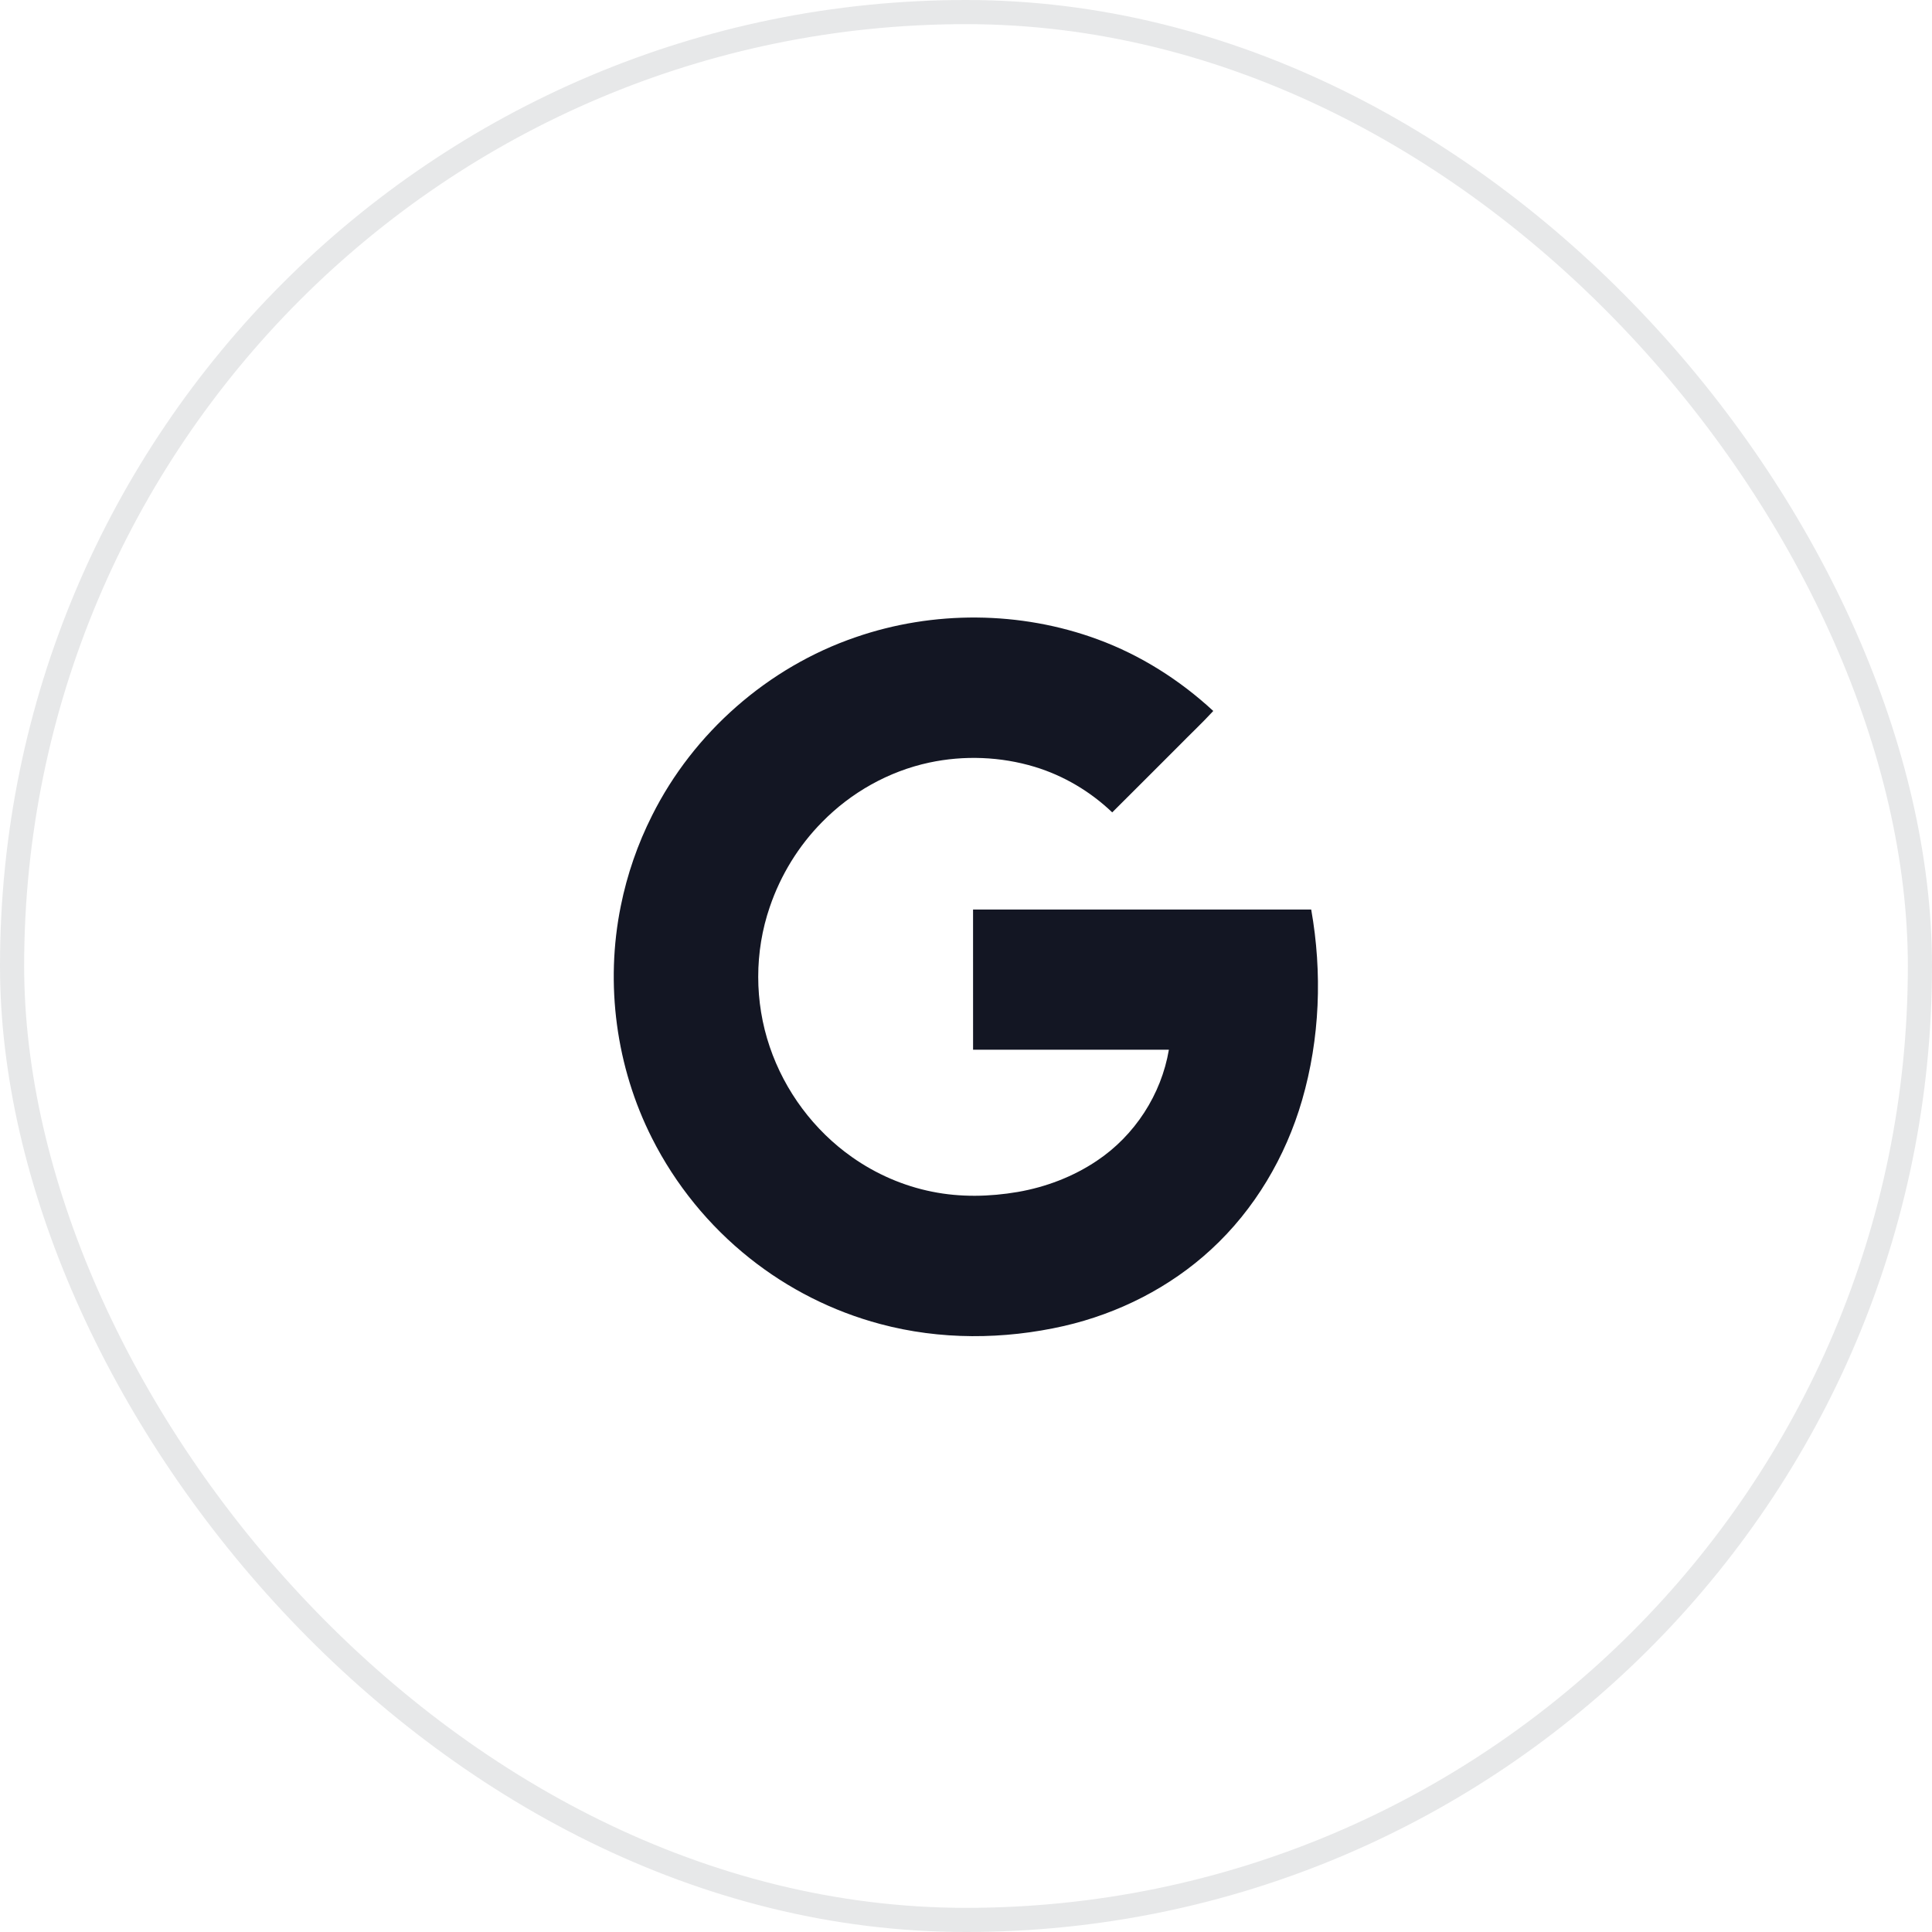
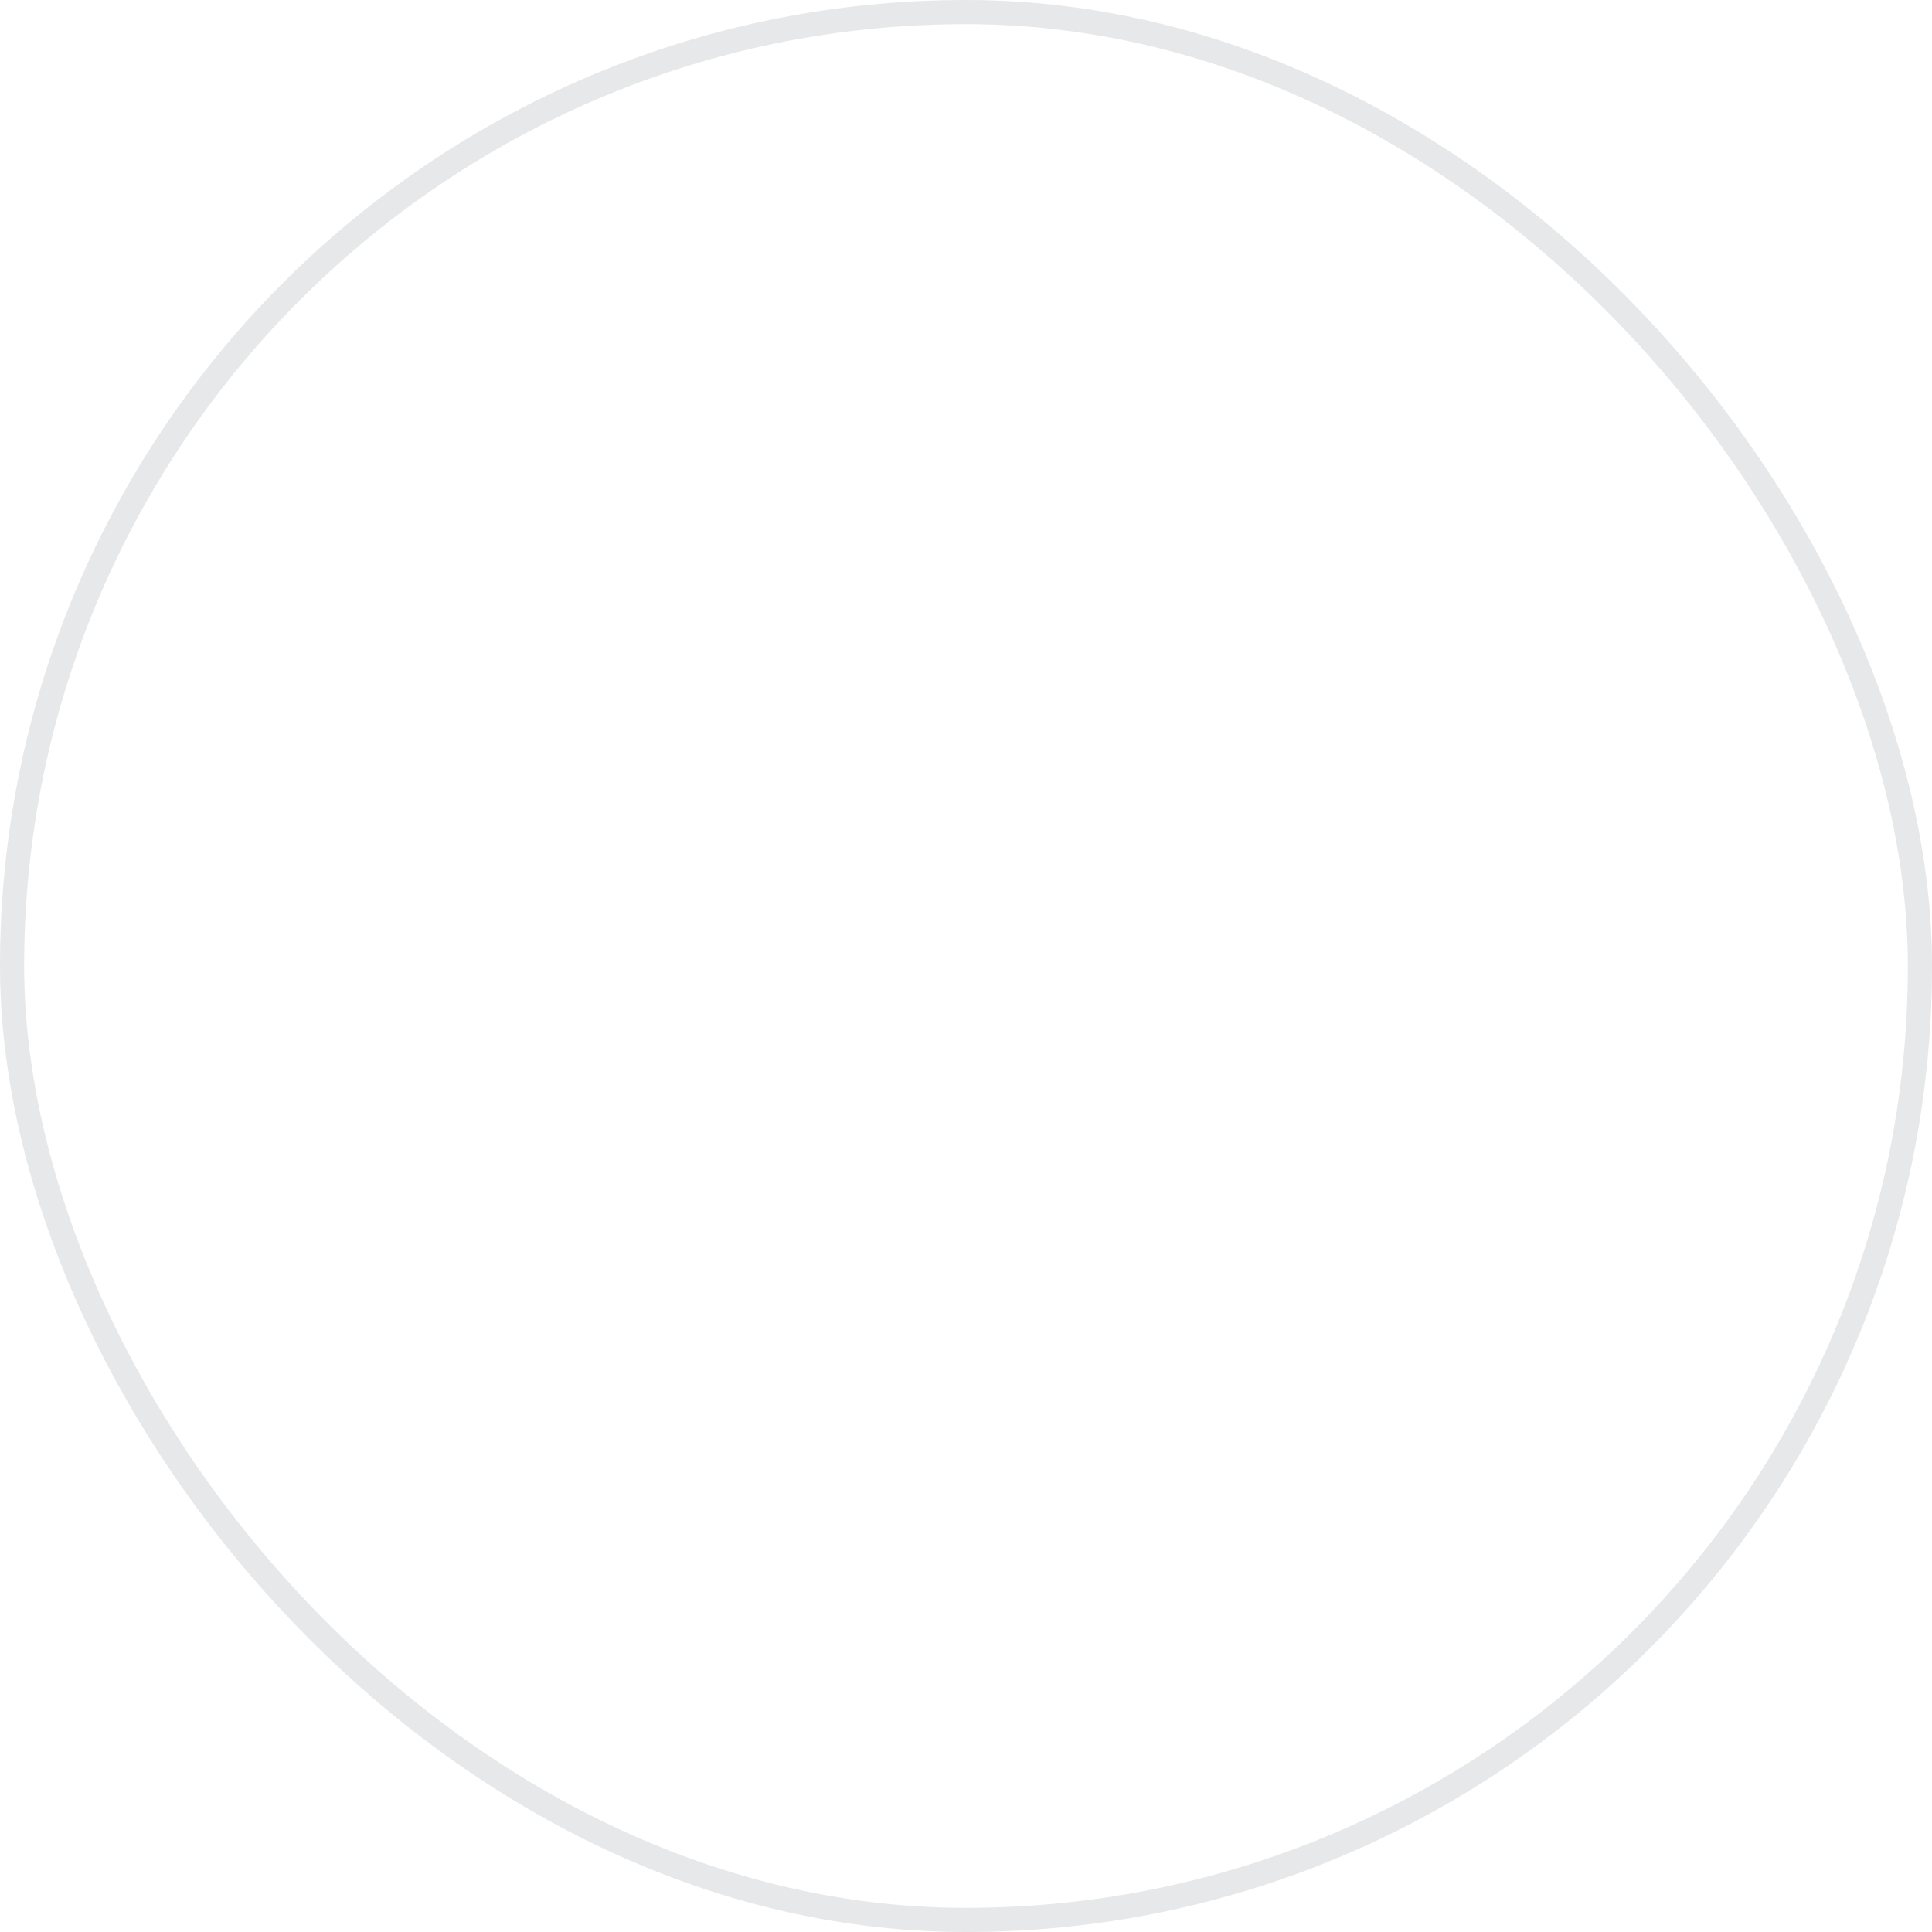
<svg xmlns="http://www.w3.org/2000/svg" width="80" height="80" viewBox="0 0 80 80" fill="none">
  <rect x="0.5" y="0.5" width="79" height="79" rx="39.5" stroke="#131623" stroke-opacity="0.1" />
-   <path d="M54.294 37.661C49.626 37.659 44.959 37.66 40.292 37.661C40.293 39.596 40.29 41.532 40.293 43.467C42.996 43.467 45.699 43.466 48.401 43.467C48.088 45.322 46.986 47.019 45.422 48.063C44.44 48.724 43.311 49.153 42.147 49.356C40.975 49.556 39.765 49.582 38.596 49.345C37.407 49.108 36.273 48.613 35.283 47.915C33.701 46.803 32.493 45.177 31.873 43.346C31.239 41.484 31.235 39.413 31.876 37.552C32.322 36.241 33.062 35.03 34.036 34.045C35.236 32.816 36.797 31.937 38.479 31.577C39.919 31.269 41.438 31.328 42.847 31.754C44.046 32.118 45.151 32.775 46.055 33.639C46.97 32.73 47.88 31.815 48.793 30.904C49.272 30.413 49.775 29.944 50.239 29.44C48.852 28.157 47.227 27.126 45.451 26.474C42.254 25.297 38.648 25.272 35.429 26.386C31.801 27.628 28.713 30.341 27 33.769C26.404 34.951 25.968 36.212 25.707 37.509C25.049 40.741 25.508 44.186 26.998 47.13C27.967 49.051 29.356 50.759 31.041 52.098C32.63 53.365 34.483 54.301 36.447 54.824C38.925 55.489 41.564 55.474 44.059 54.906C46.313 54.387 48.447 53.309 50.15 51.737C51.95 50.082 53.235 47.903 53.915 45.56C54.656 43.005 54.758 40.277 54.294 37.661Z" fill="#131623" />
</svg>